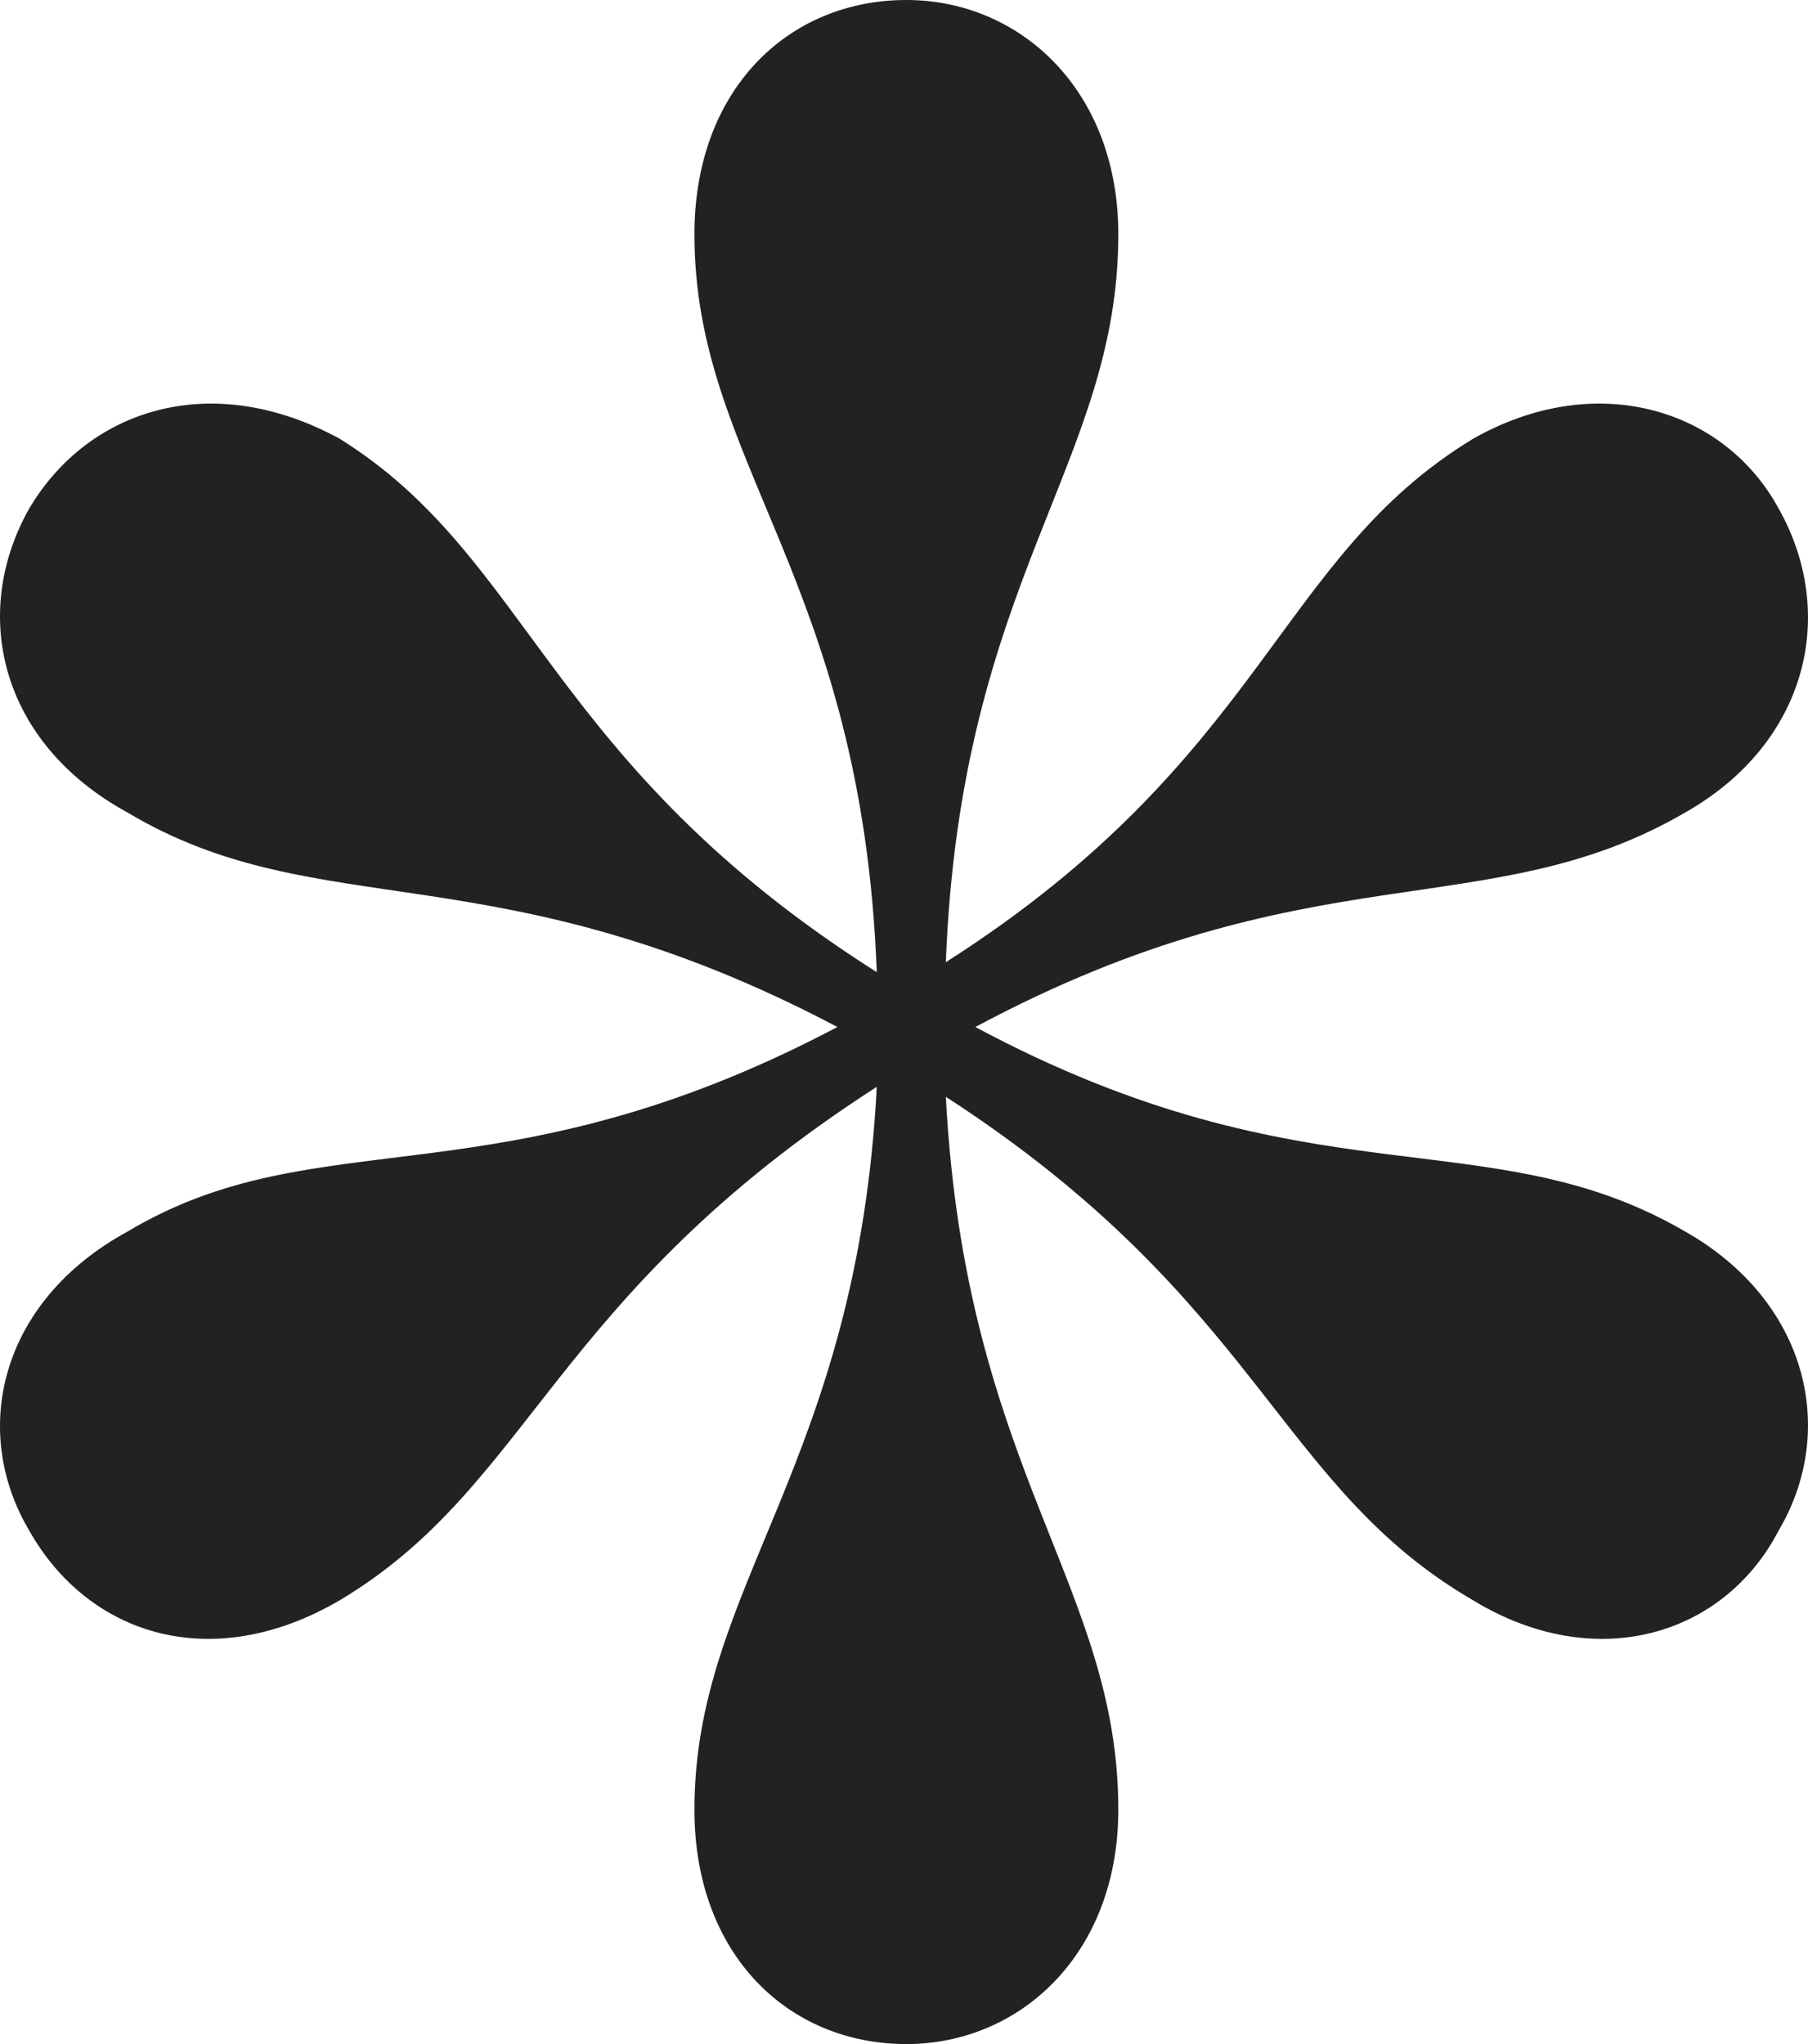
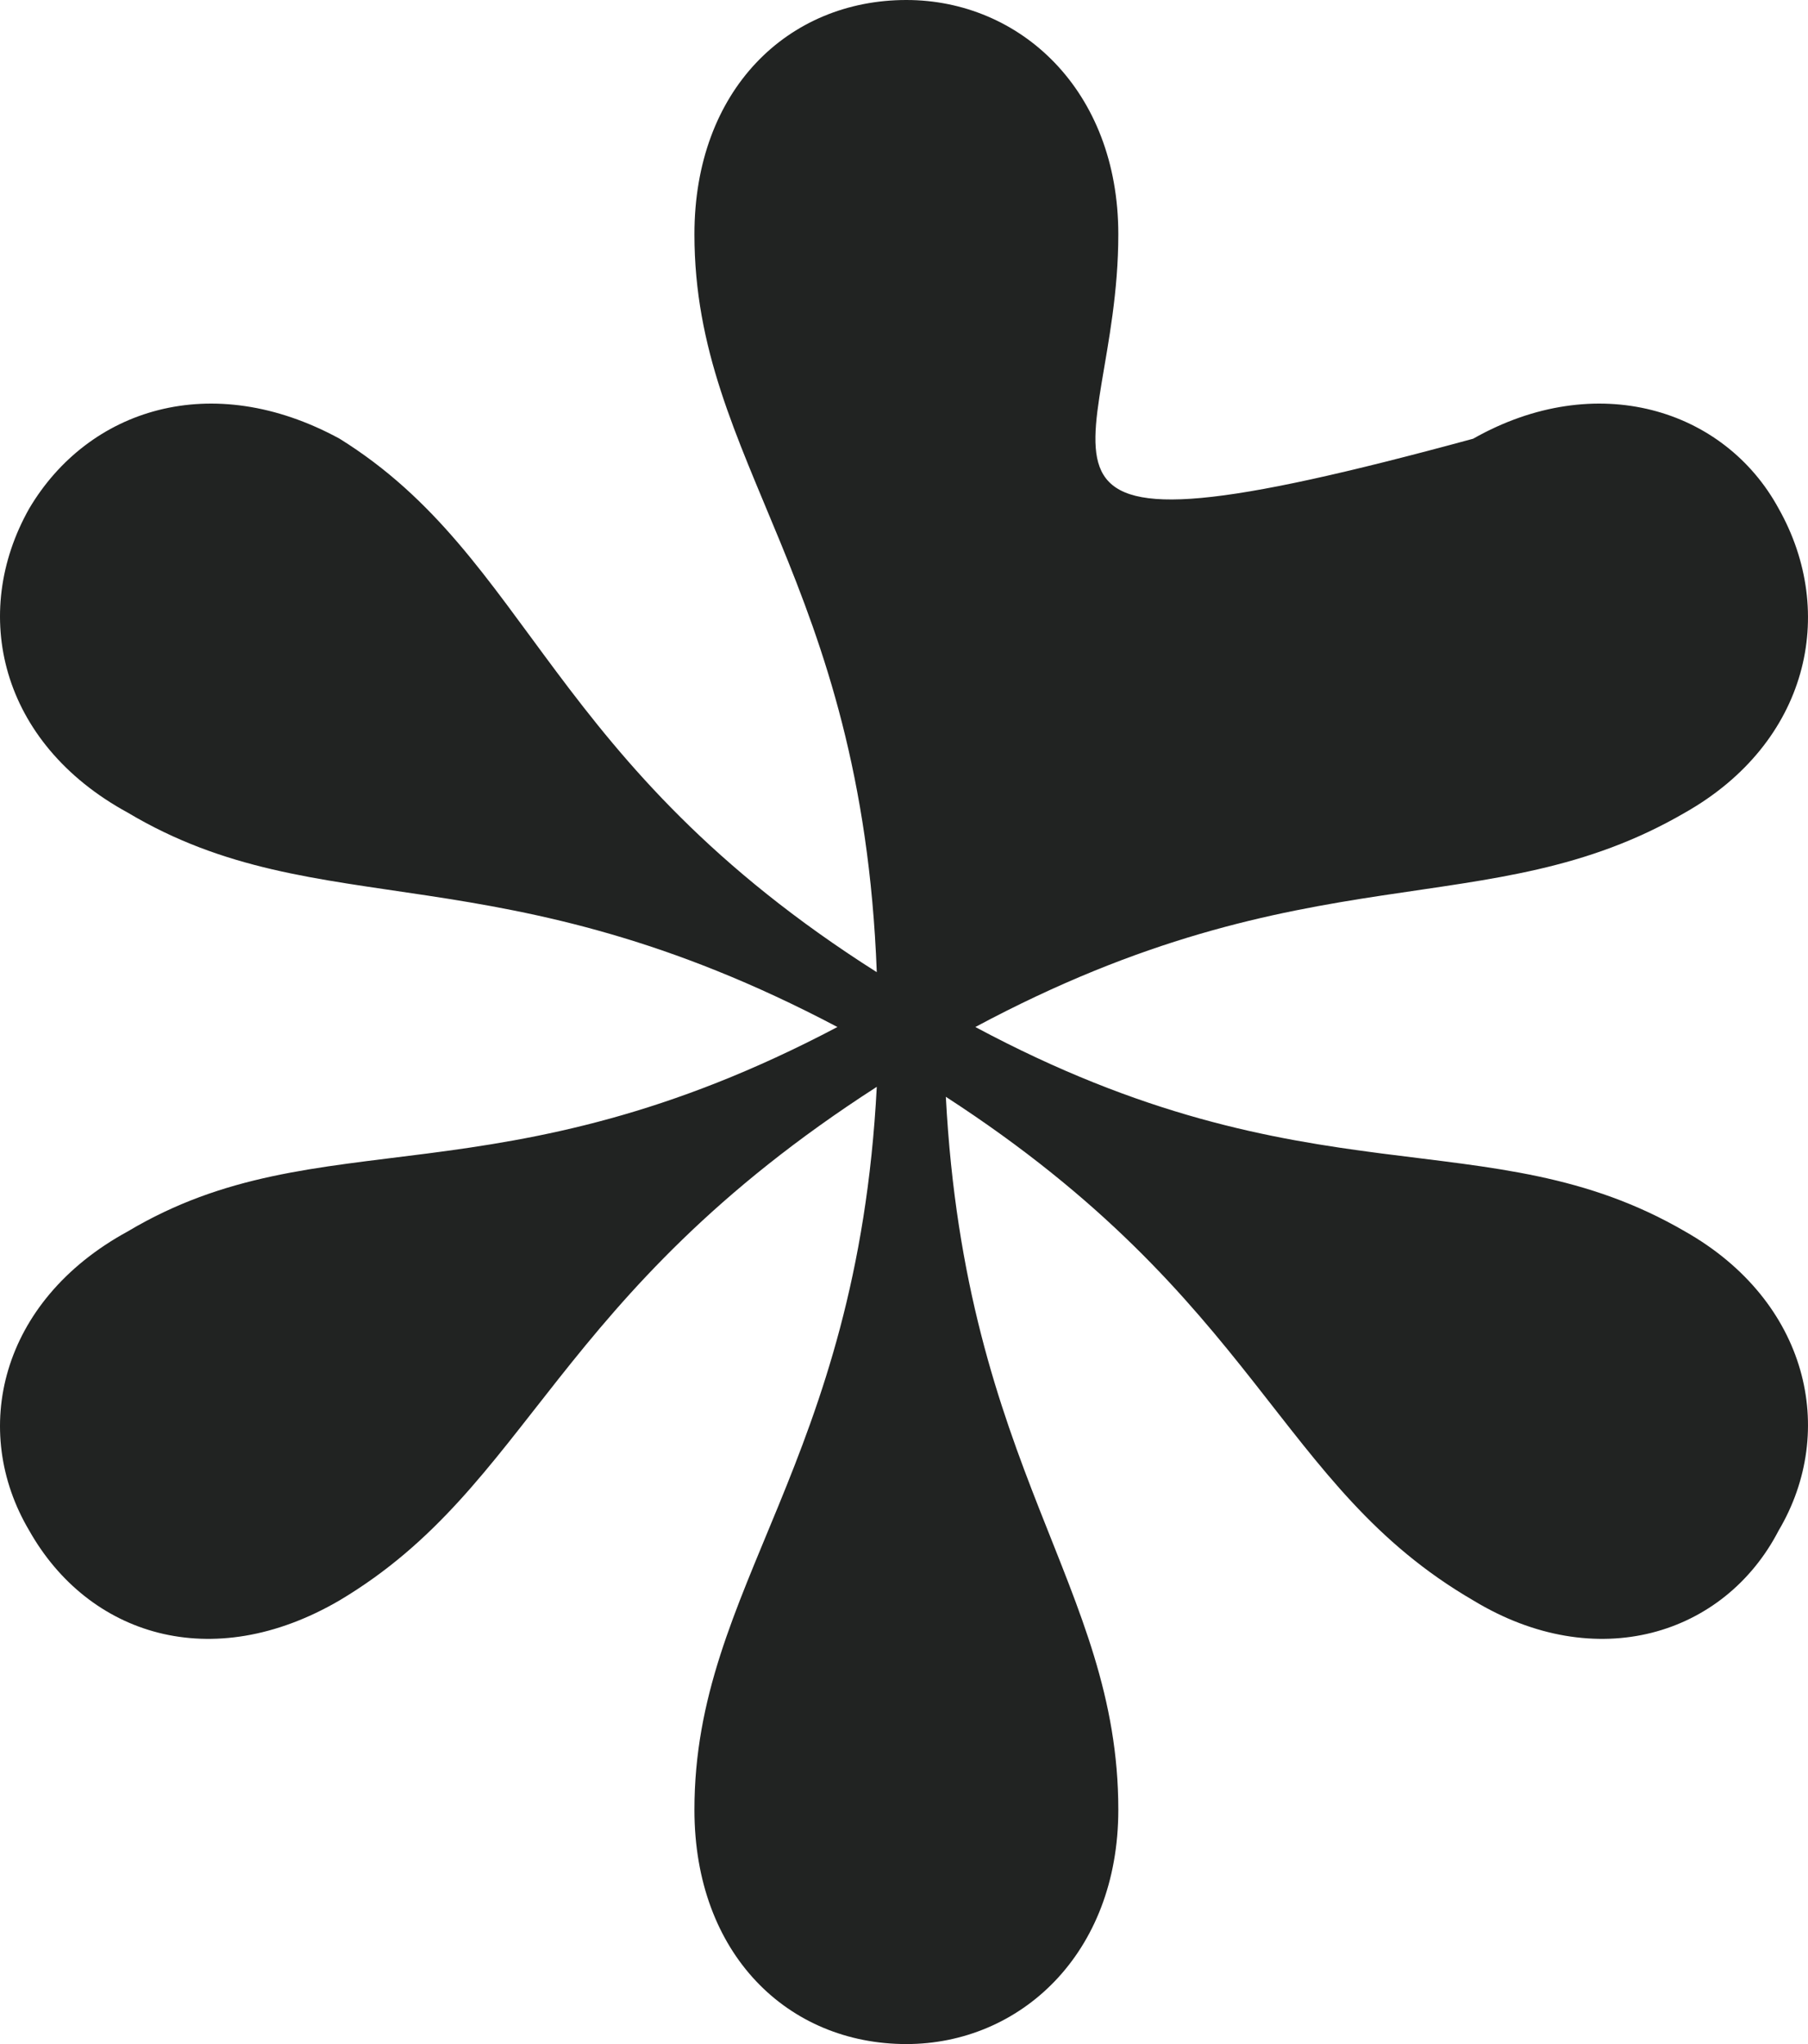
<svg xmlns="http://www.w3.org/2000/svg" width="69" height="78" viewBox="0 0 69 78" fill="none">
-   <path d="M64.305 46.99C56.782 42.615 50.011 46.039 37.223 39.19C50.011 32.342 56.782 35.385 64.305 31.01C69.008 28.346 70.134 23.4 67.879 19.405C65.811 15.6 60.92 14.078 56.221 16.741C48.697 21.307 48.32 28.917 36.097 36.717C36.658 22.068 42.679 17.693 42.679 8.941C42.679 3.424 38.917 0 34.591 0C30.076 0 26.502 3.424 26.502 8.941C26.502 17.693 32.896 22.068 33.461 37.098C20.861 29.107 20.296 21.307 12.961 16.741C8.073 14.078 3.37 15.6 1.115 19.405C-1.141 23.4 -0.015 28.346 4.876 31.01C12.212 35.385 18.982 32.342 31.959 39.19C18.982 46.039 12.212 42.615 4.876 46.99C-0.015 49.654 -1.141 54.6 1.115 58.405C3.37 62.4 8.073 63.922 12.961 61.068C20.296 56.693 21.05 49.464 33.461 41.473C32.712 55.932 26.502 60.498 26.502 69.059C26.502 74.576 30.076 78 34.591 78C38.917 78 42.679 74.576 42.679 69.059C42.679 60.498 36.846 56.122 36.097 41.853C48.132 49.654 48.697 56.693 56.221 61.068C60.92 63.922 65.811 62.4 67.879 58.405C70.134 54.6 69.008 49.654 64.305 46.99Z" fill="#212322" />
+   <path d="M64.305 46.99C56.782 42.615 50.011 46.039 37.223 39.19C50.011 32.342 56.782 35.385 64.305 31.01C69.008 28.346 70.134 23.4 67.879 19.405C65.811 15.6 60.92 14.078 56.221 16.741C36.658 22.068 42.679 17.693 42.679 8.941C42.679 3.424 38.917 0 34.591 0C30.076 0 26.502 3.424 26.502 8.941C26.502 17.693 32.896 22.068 33.461 37.098C20.861 29.107 20.296 21.307 12.961 16.741C8.073 14.078 3.37 15.6 1.115 19.405C-1.141 23.4 -0.015 28.346 4.876 31.01C12.212 35.385 18.982 32.342 31.959 39.19C18.982 46.039 12.212 42.615 4.876 46.99C-0.015 49.654 -1.141 54.6 1.115 58.405C3.37 62.4 8.073 63.922 12.961 61.068C20.296 56.693 21.05 49.464 33.461 41.473C32.712 55.932 26.502 60.498 26.502 69.059C26.502 74.576 30.076 78 34.591 78C38.917 78 42.679 74.576 42.679 69.059C42.679 60.498 36.846 56.122 36.097 41.853C48.132 49.654 48.697 56.693 56.221 61.068C60.92 63.922 65.811 62.4 67.879 58.405C70.134 54.6 69.008 49.654 64.305 46.99Z" fill="#212322" />
</svg>